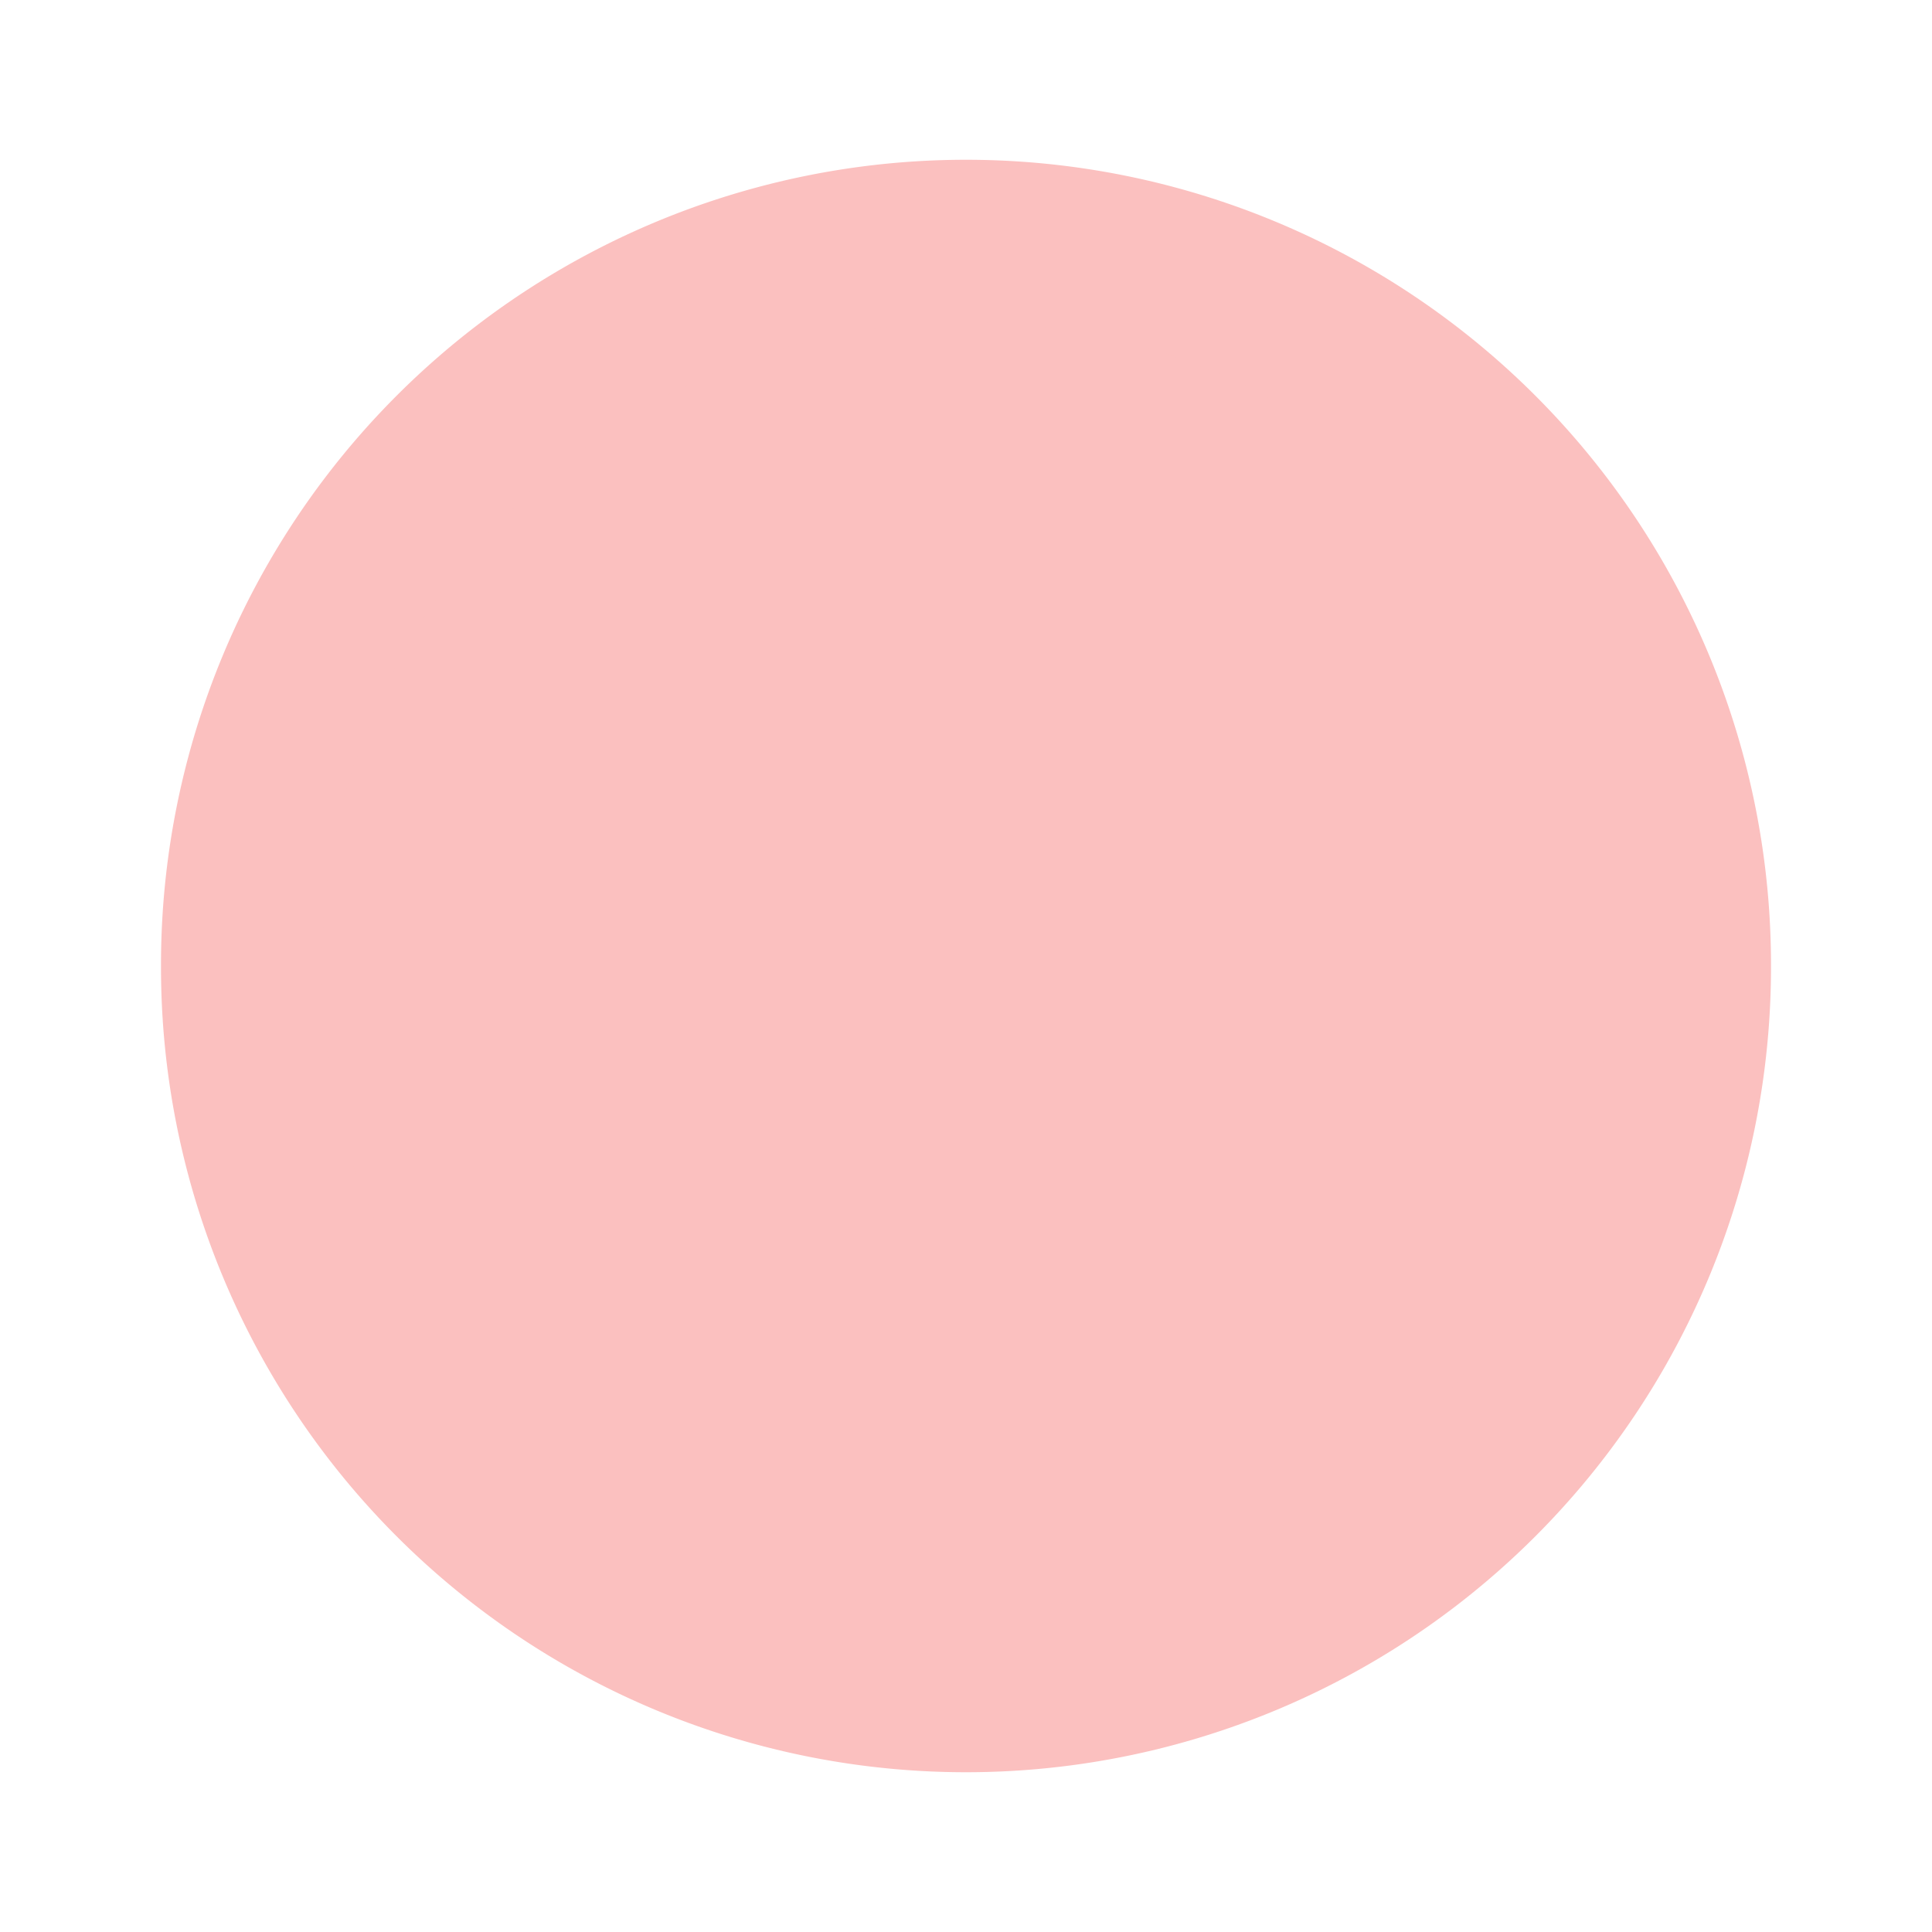
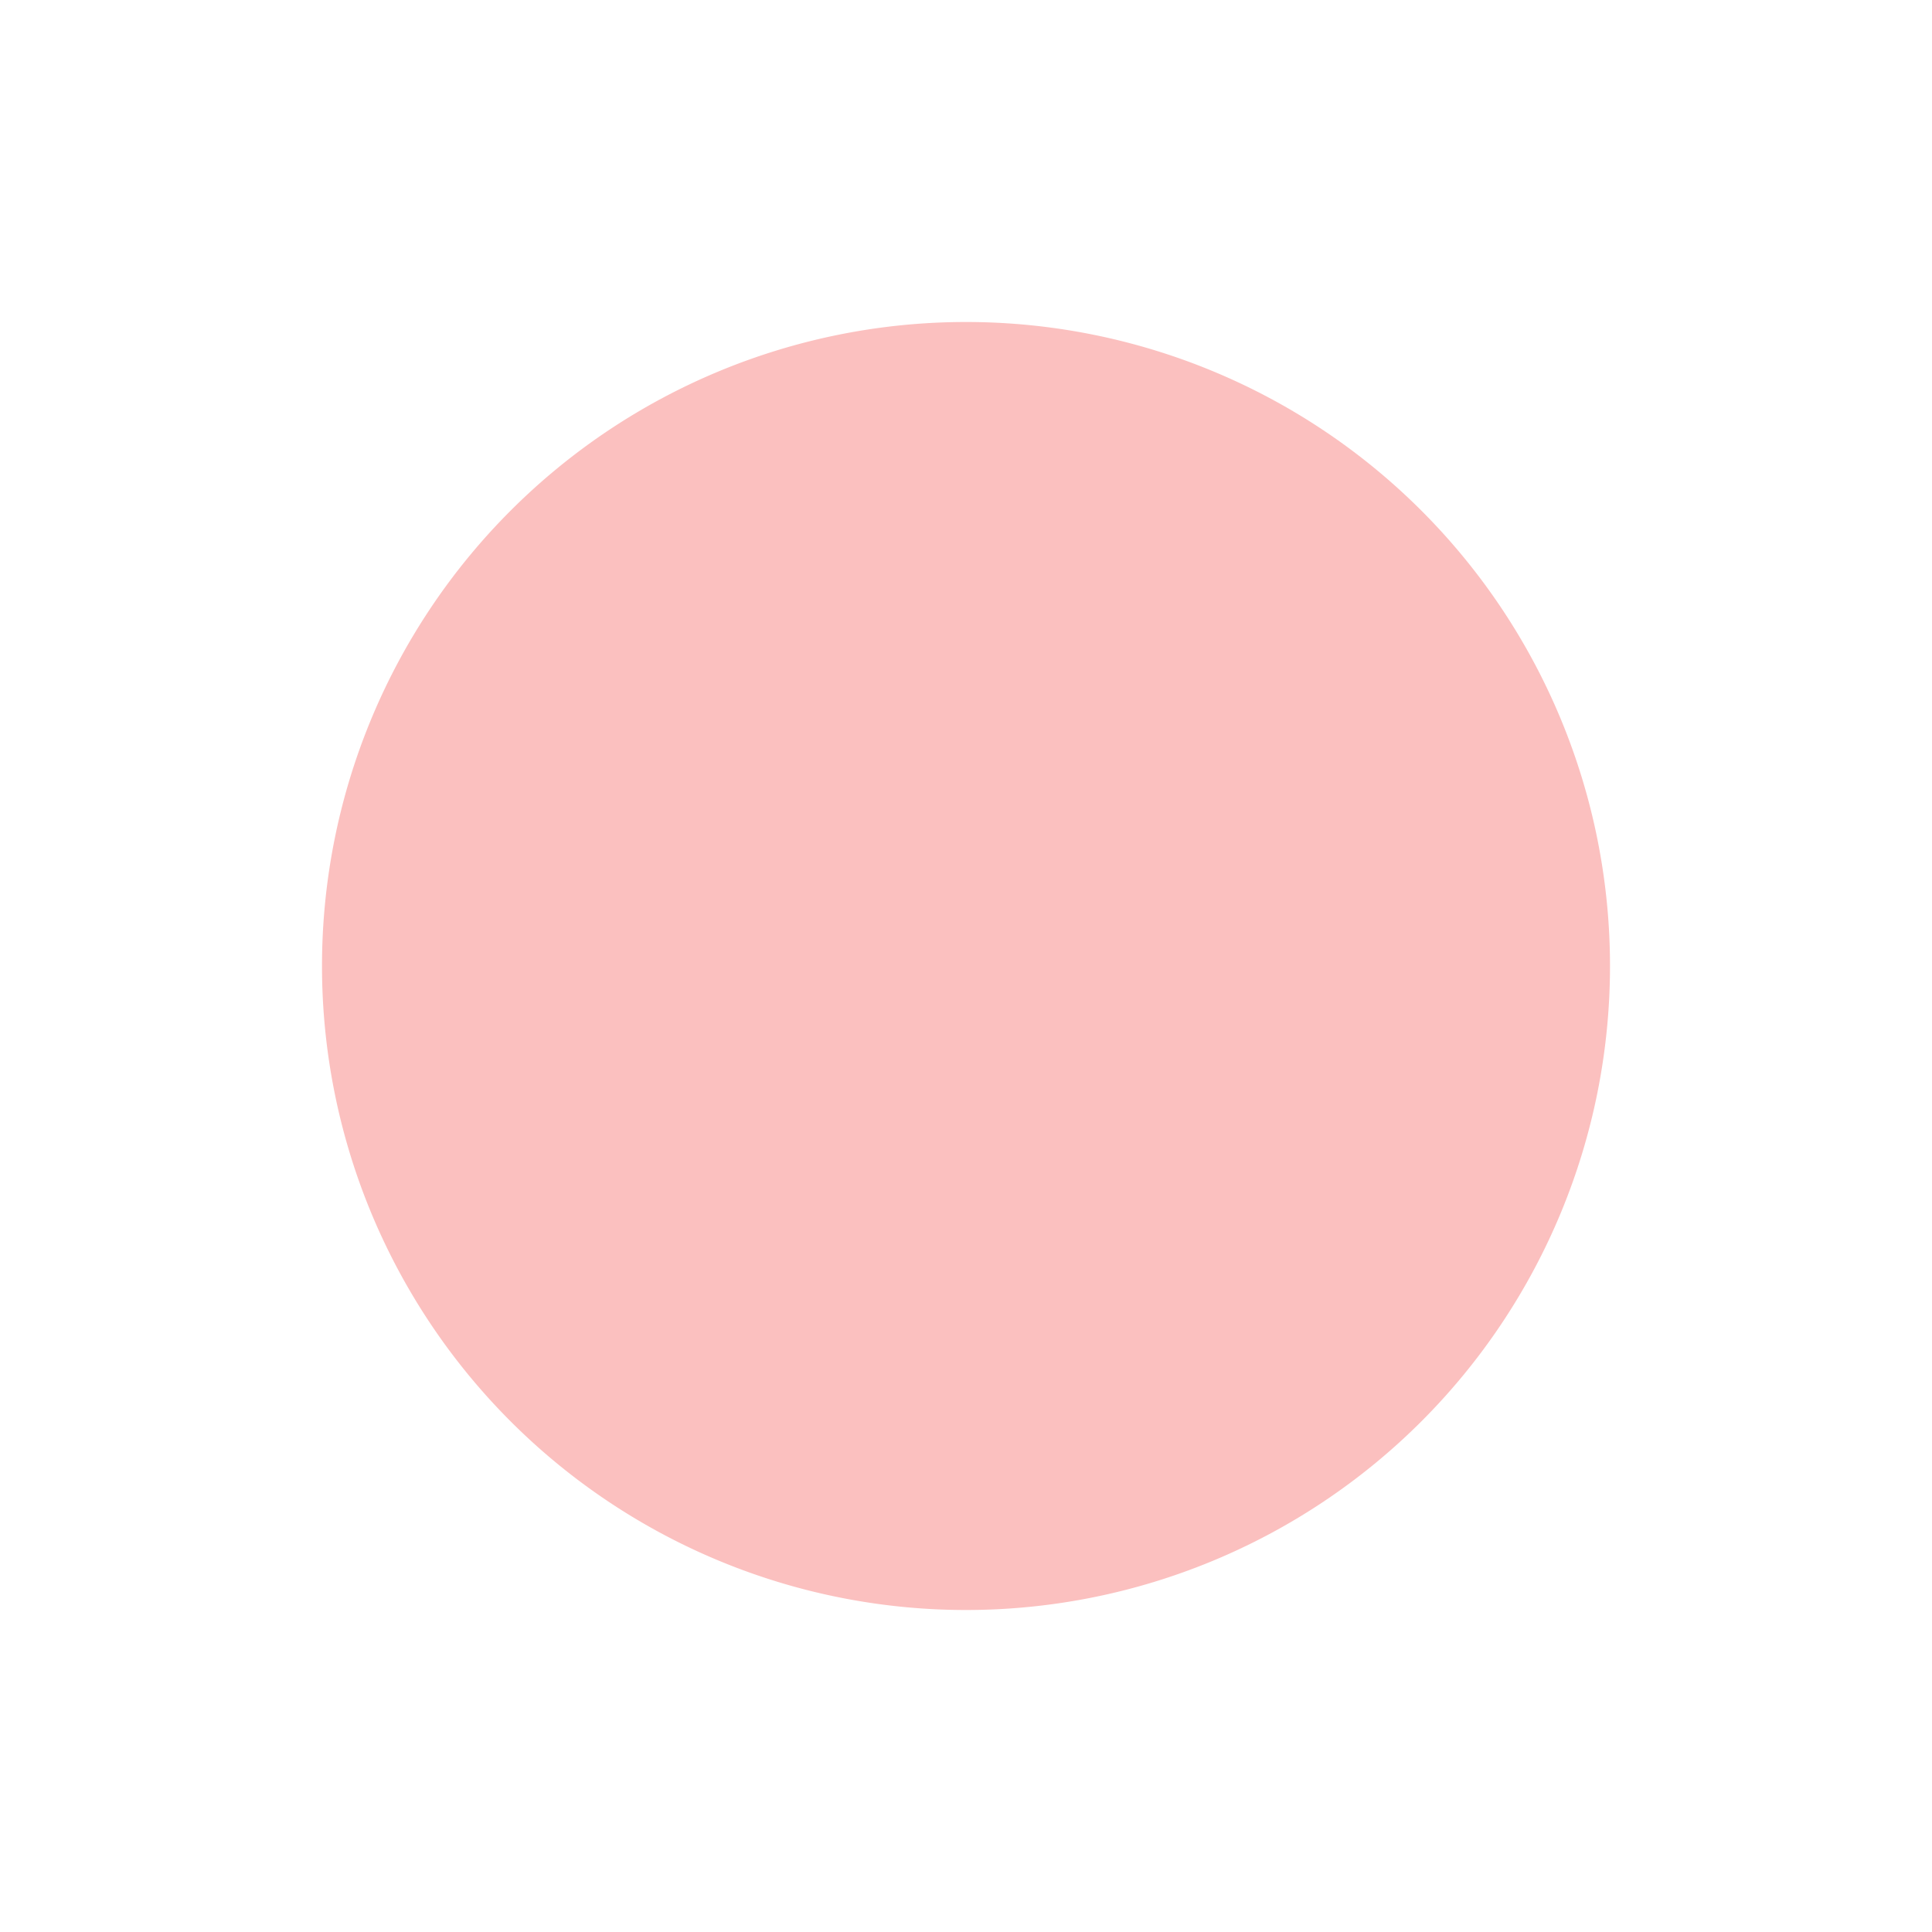
<svg xmlns="http://www.w3.org/2000/svg" version="1.1" class="icon" viewBox="0 0 1024 1024" height="800px" width="800px">
-   <path fill="#fbc0bf" d="M512 512m-426.667 0a426.667 426.667 0 1 0 853.333 0 426.667 426.667 0 1 0-853.333 0Z" />
  <path fill="#fbc0bf" d="M512 512m-341.333 0a341.333 341.333 0 1 0 682.667 0 341.333 341.333 0 1 0-682.667 0Z" />
-   <path fill="" d="M490.667 234.667h42.667v277.333h-42.667z" />
+   <path fill="" d="M490.667 234.667h42.667h-42.667z" />
  <path fill="" d="M667.413 632.619L632.747 667.307l-138.752-138.752 34.688-34.709z" />
  <path fill="" d="M512 512m-42.667 0a42.667 42.667 0 1 0 85.333 0 42.667 42.667 0 1 0-85.333 0Z" />
-   <path fill="#fbc0bf" d="M512 512m-21.333 0a21.333 21.333 0 1 0 42.667 0 21.333 21.333 0 1 0-42.667 0Z" />
</svg>